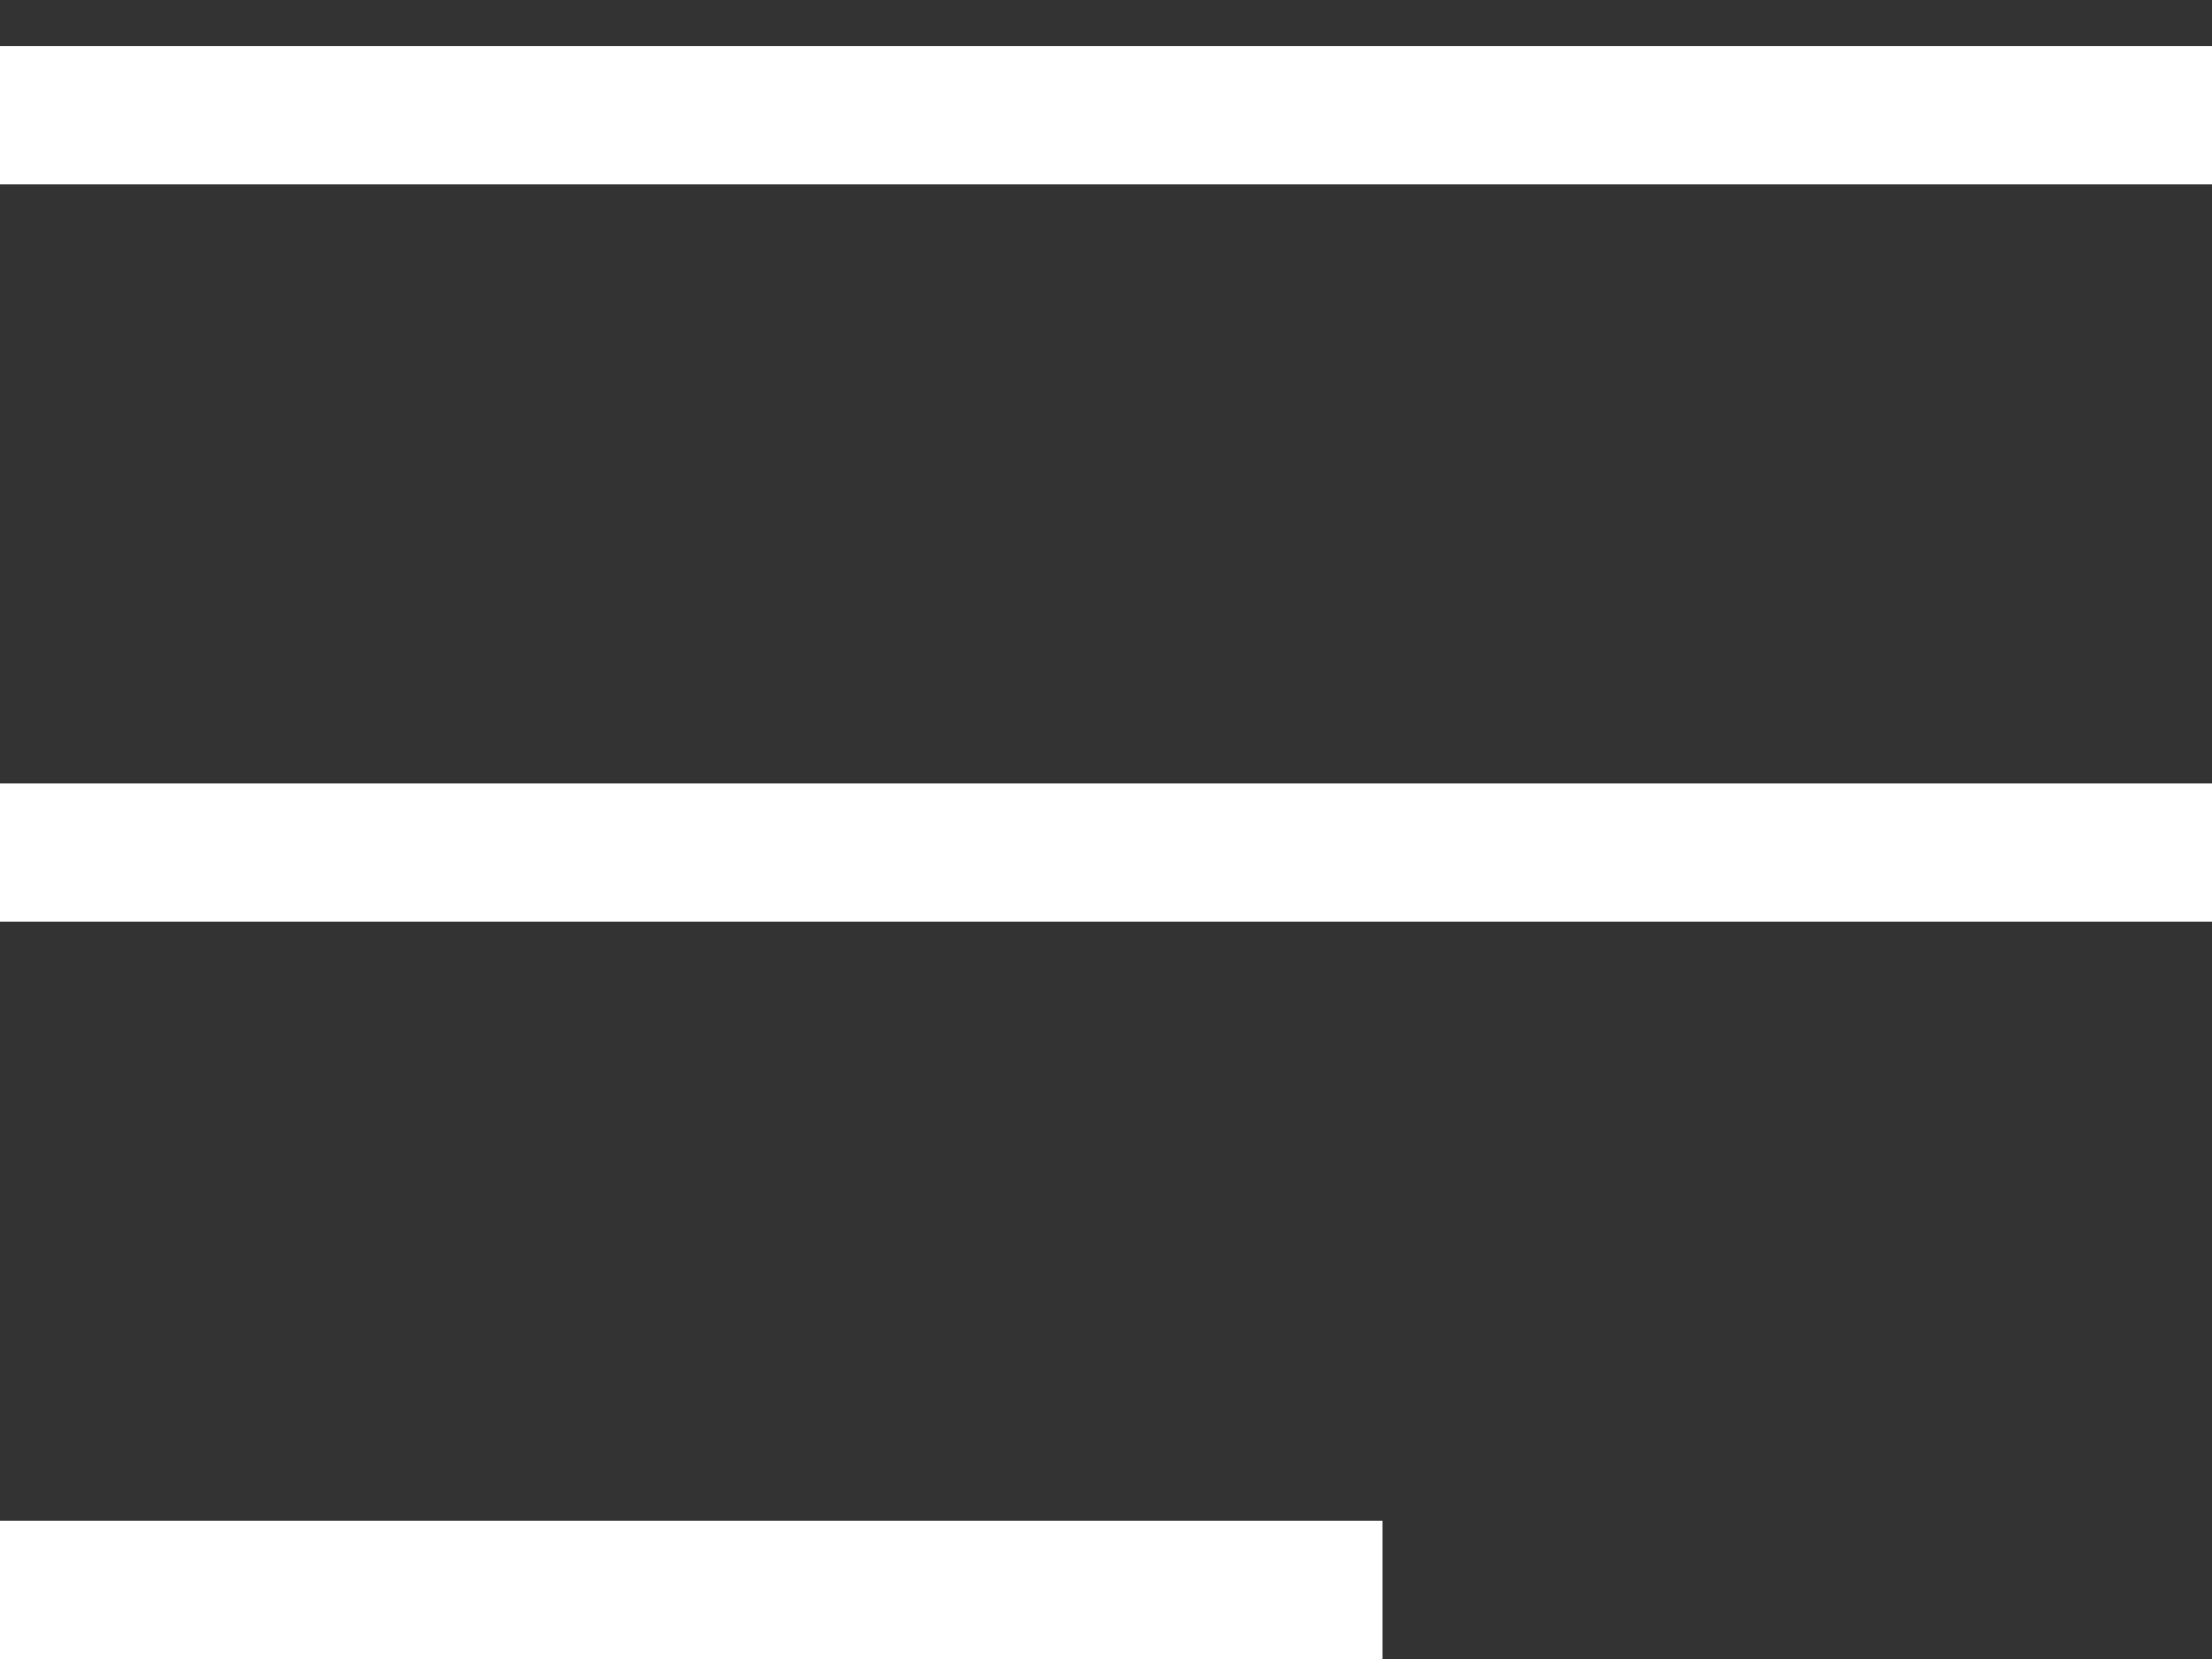
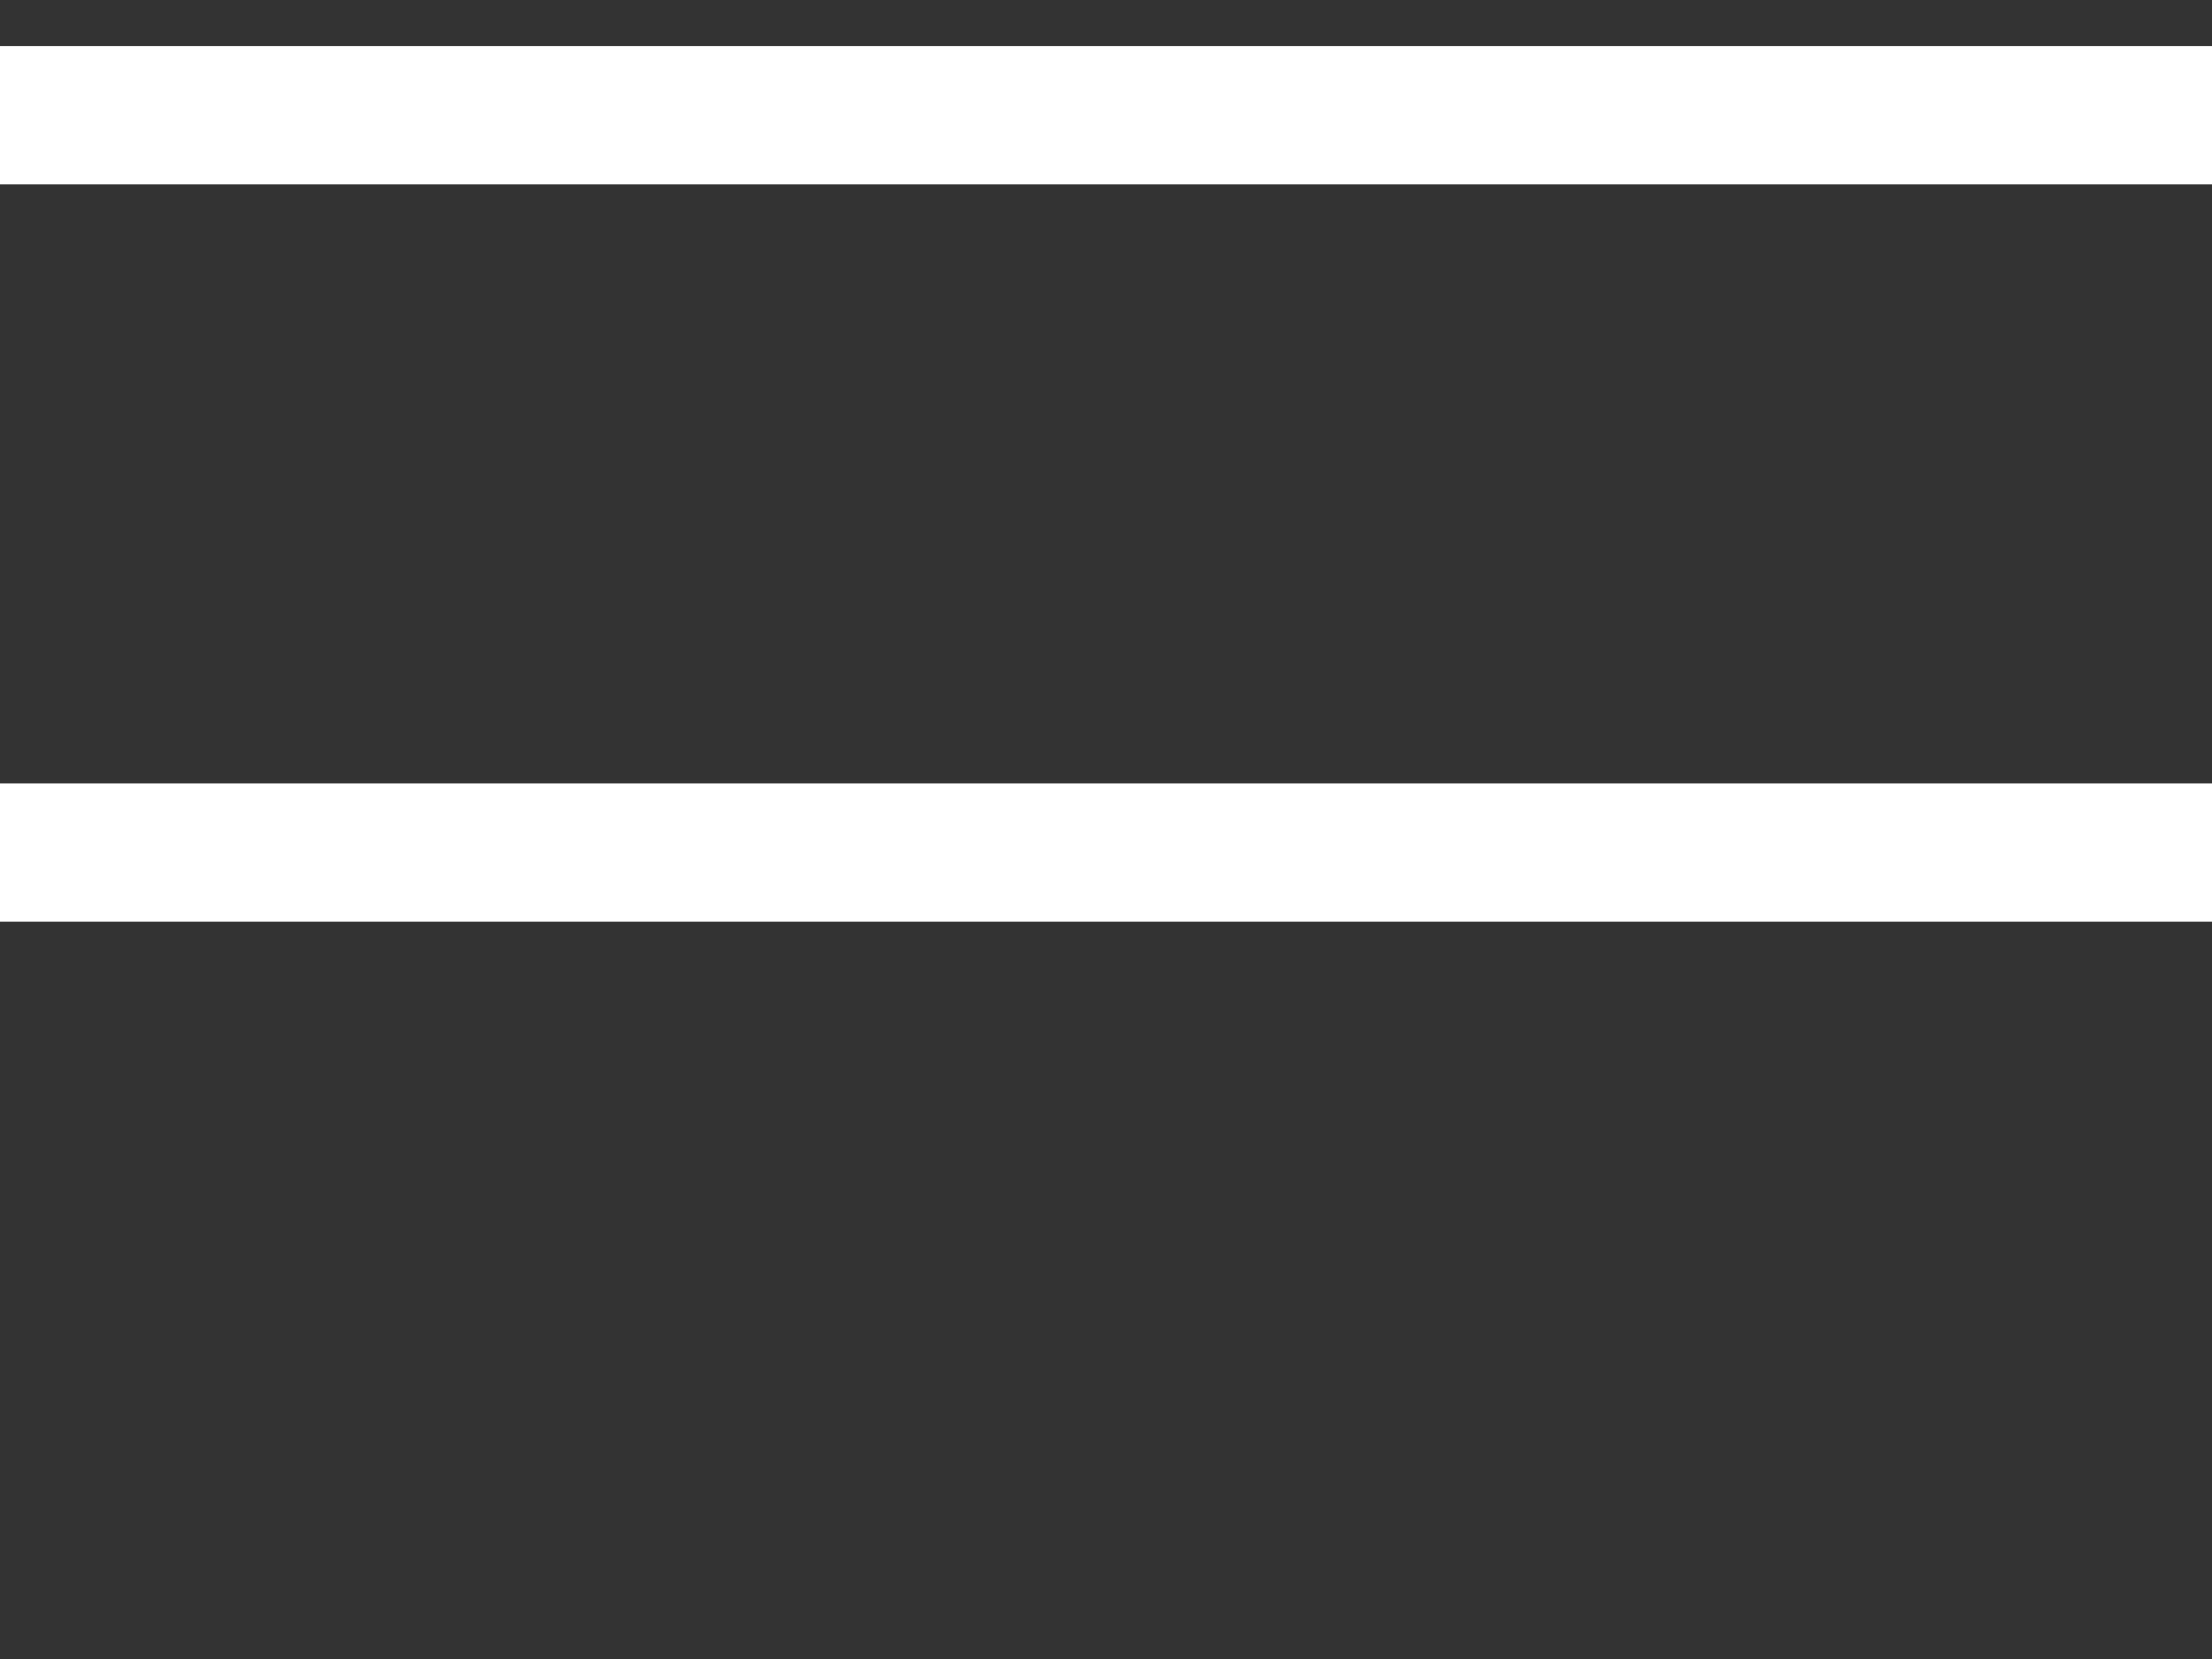
<svg xmlns="http://www.w3.org/2000/svg" width="24" height="18" viewBox="0 0 24 18" fill="none">
  <rect x="0" y="0" width="24" height="18" fill="#333333" stroke="none" />
-   <rect x="15" y="18" width="15" height="1.5" transform="rotate(180 15 18)" fill="white" />
  <rect x="24" y="10" width="24" height="1.5" transform="rotate(180 24 10)" fill="white" />
  <rect x="24" y="2" width="24" height="1.5" transform="rotate(180 24 2)" fill="white" />
</svg>